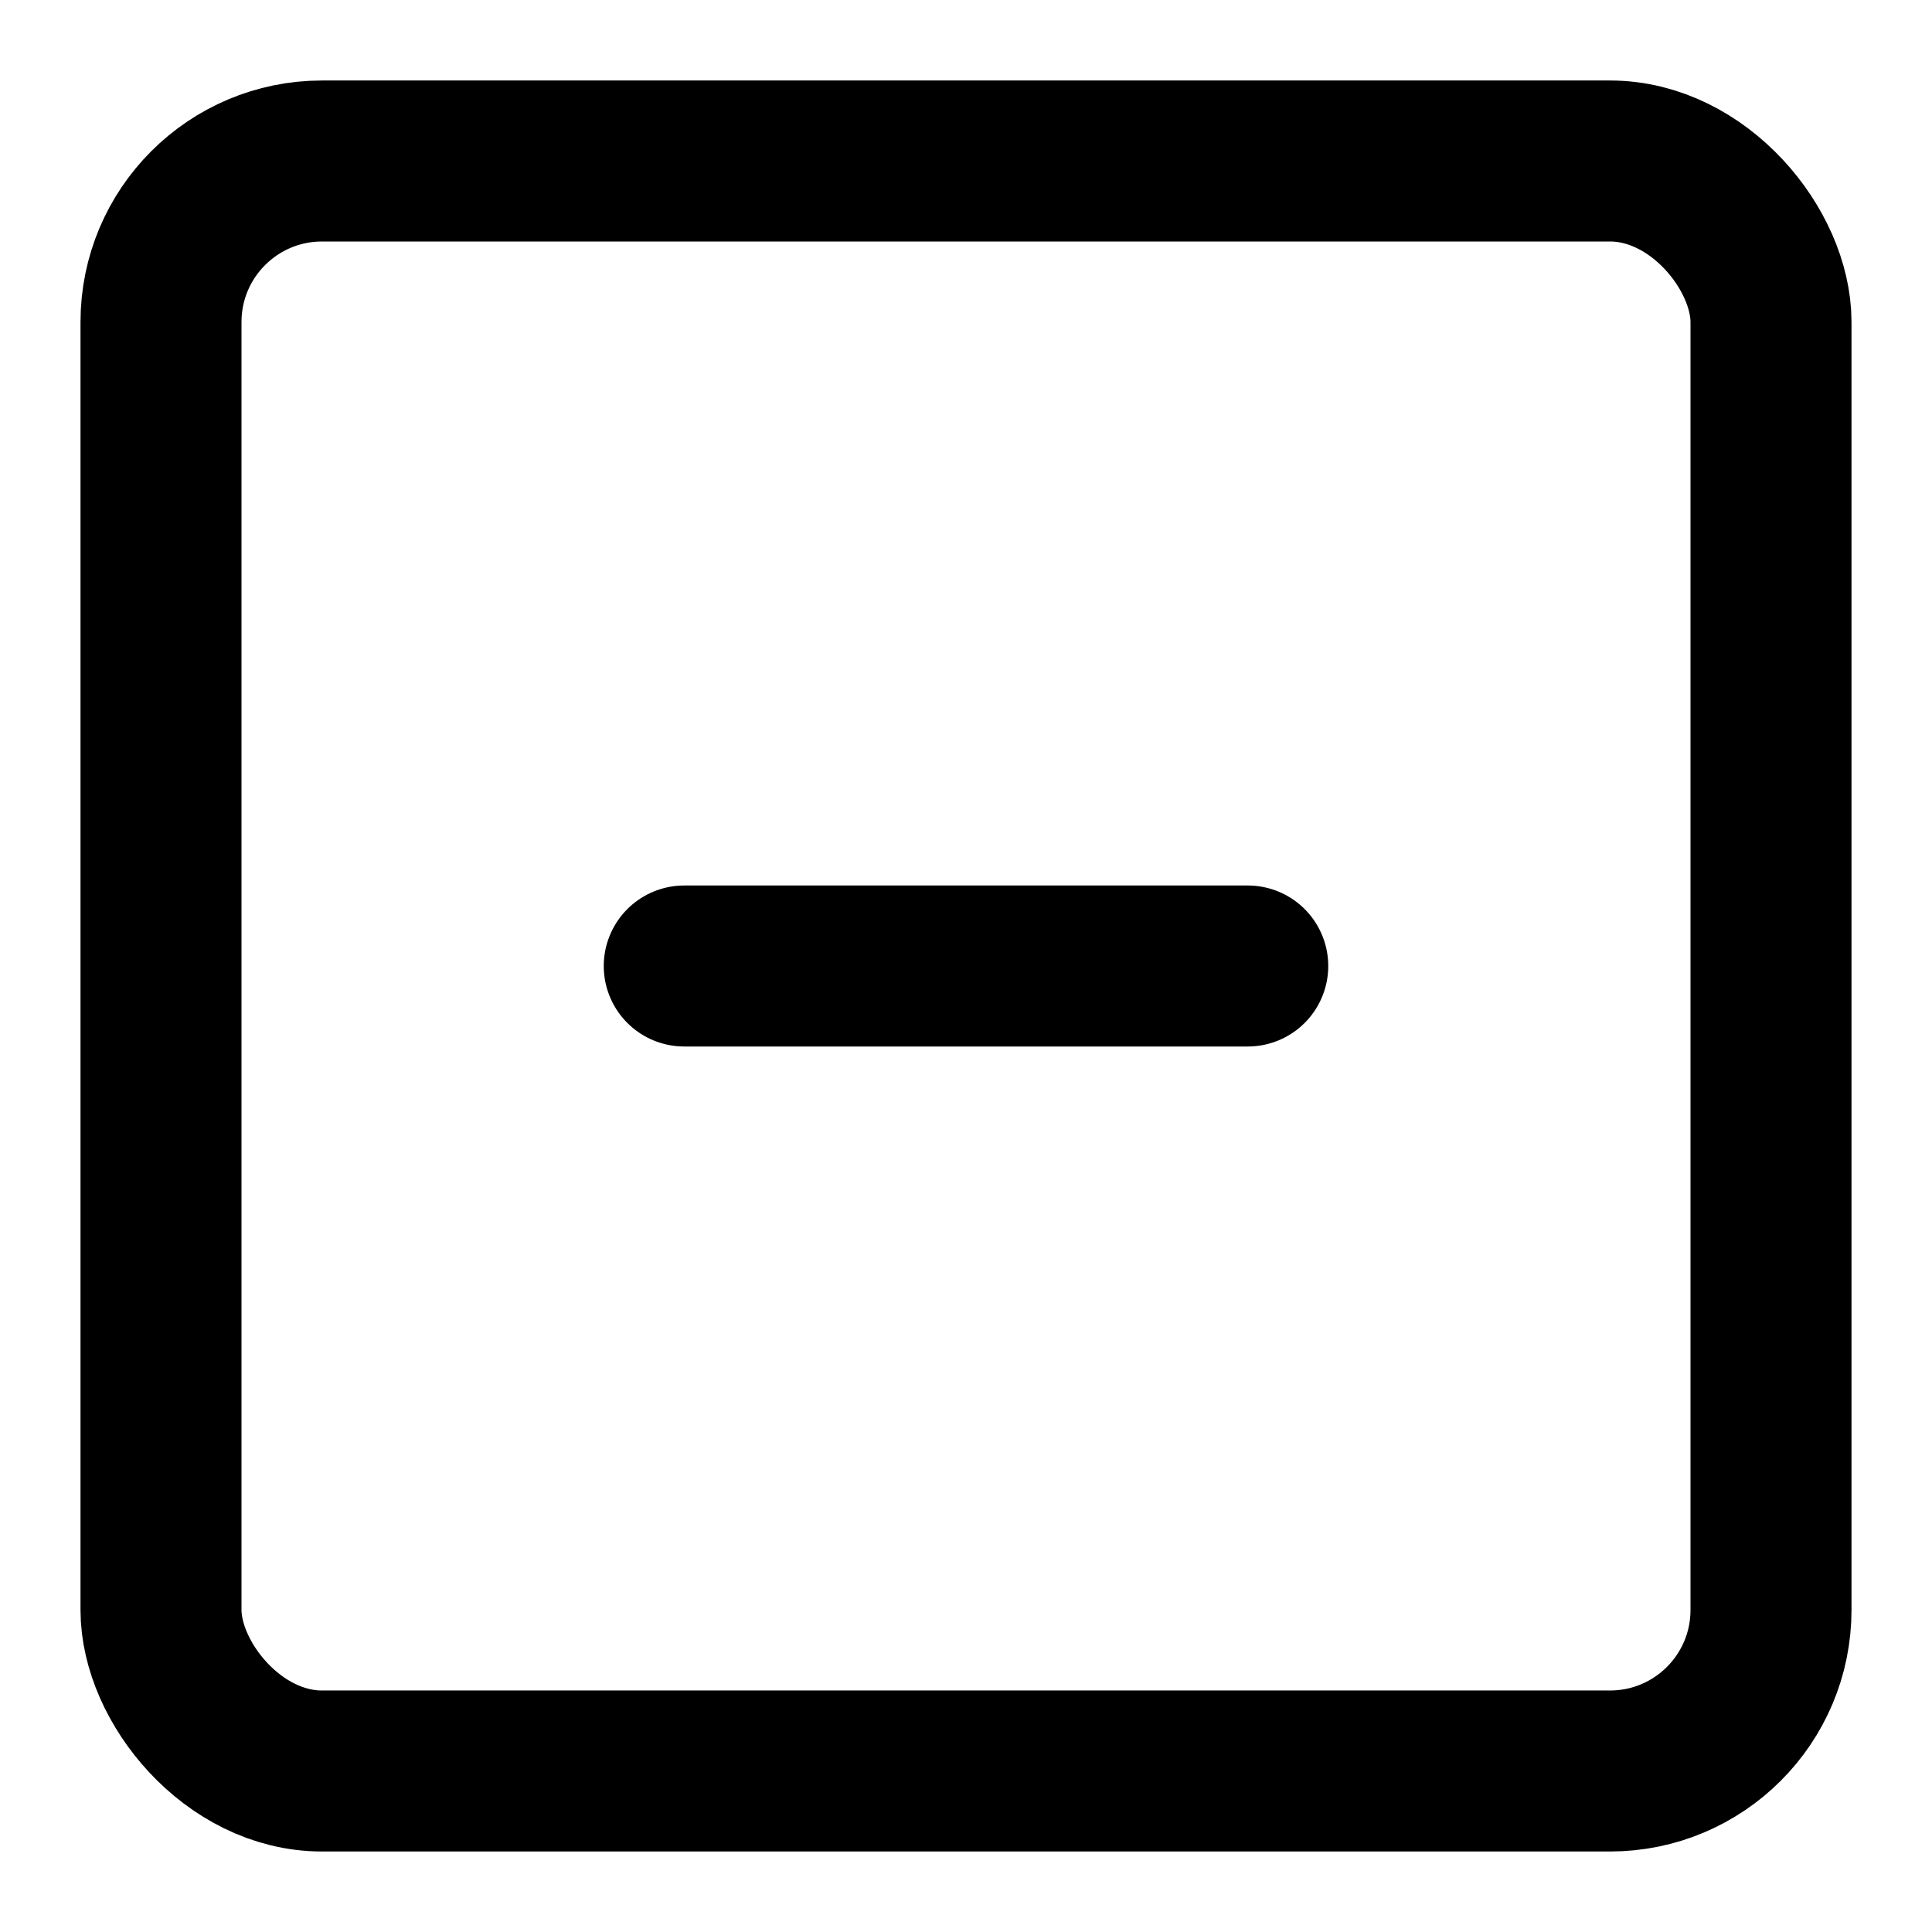
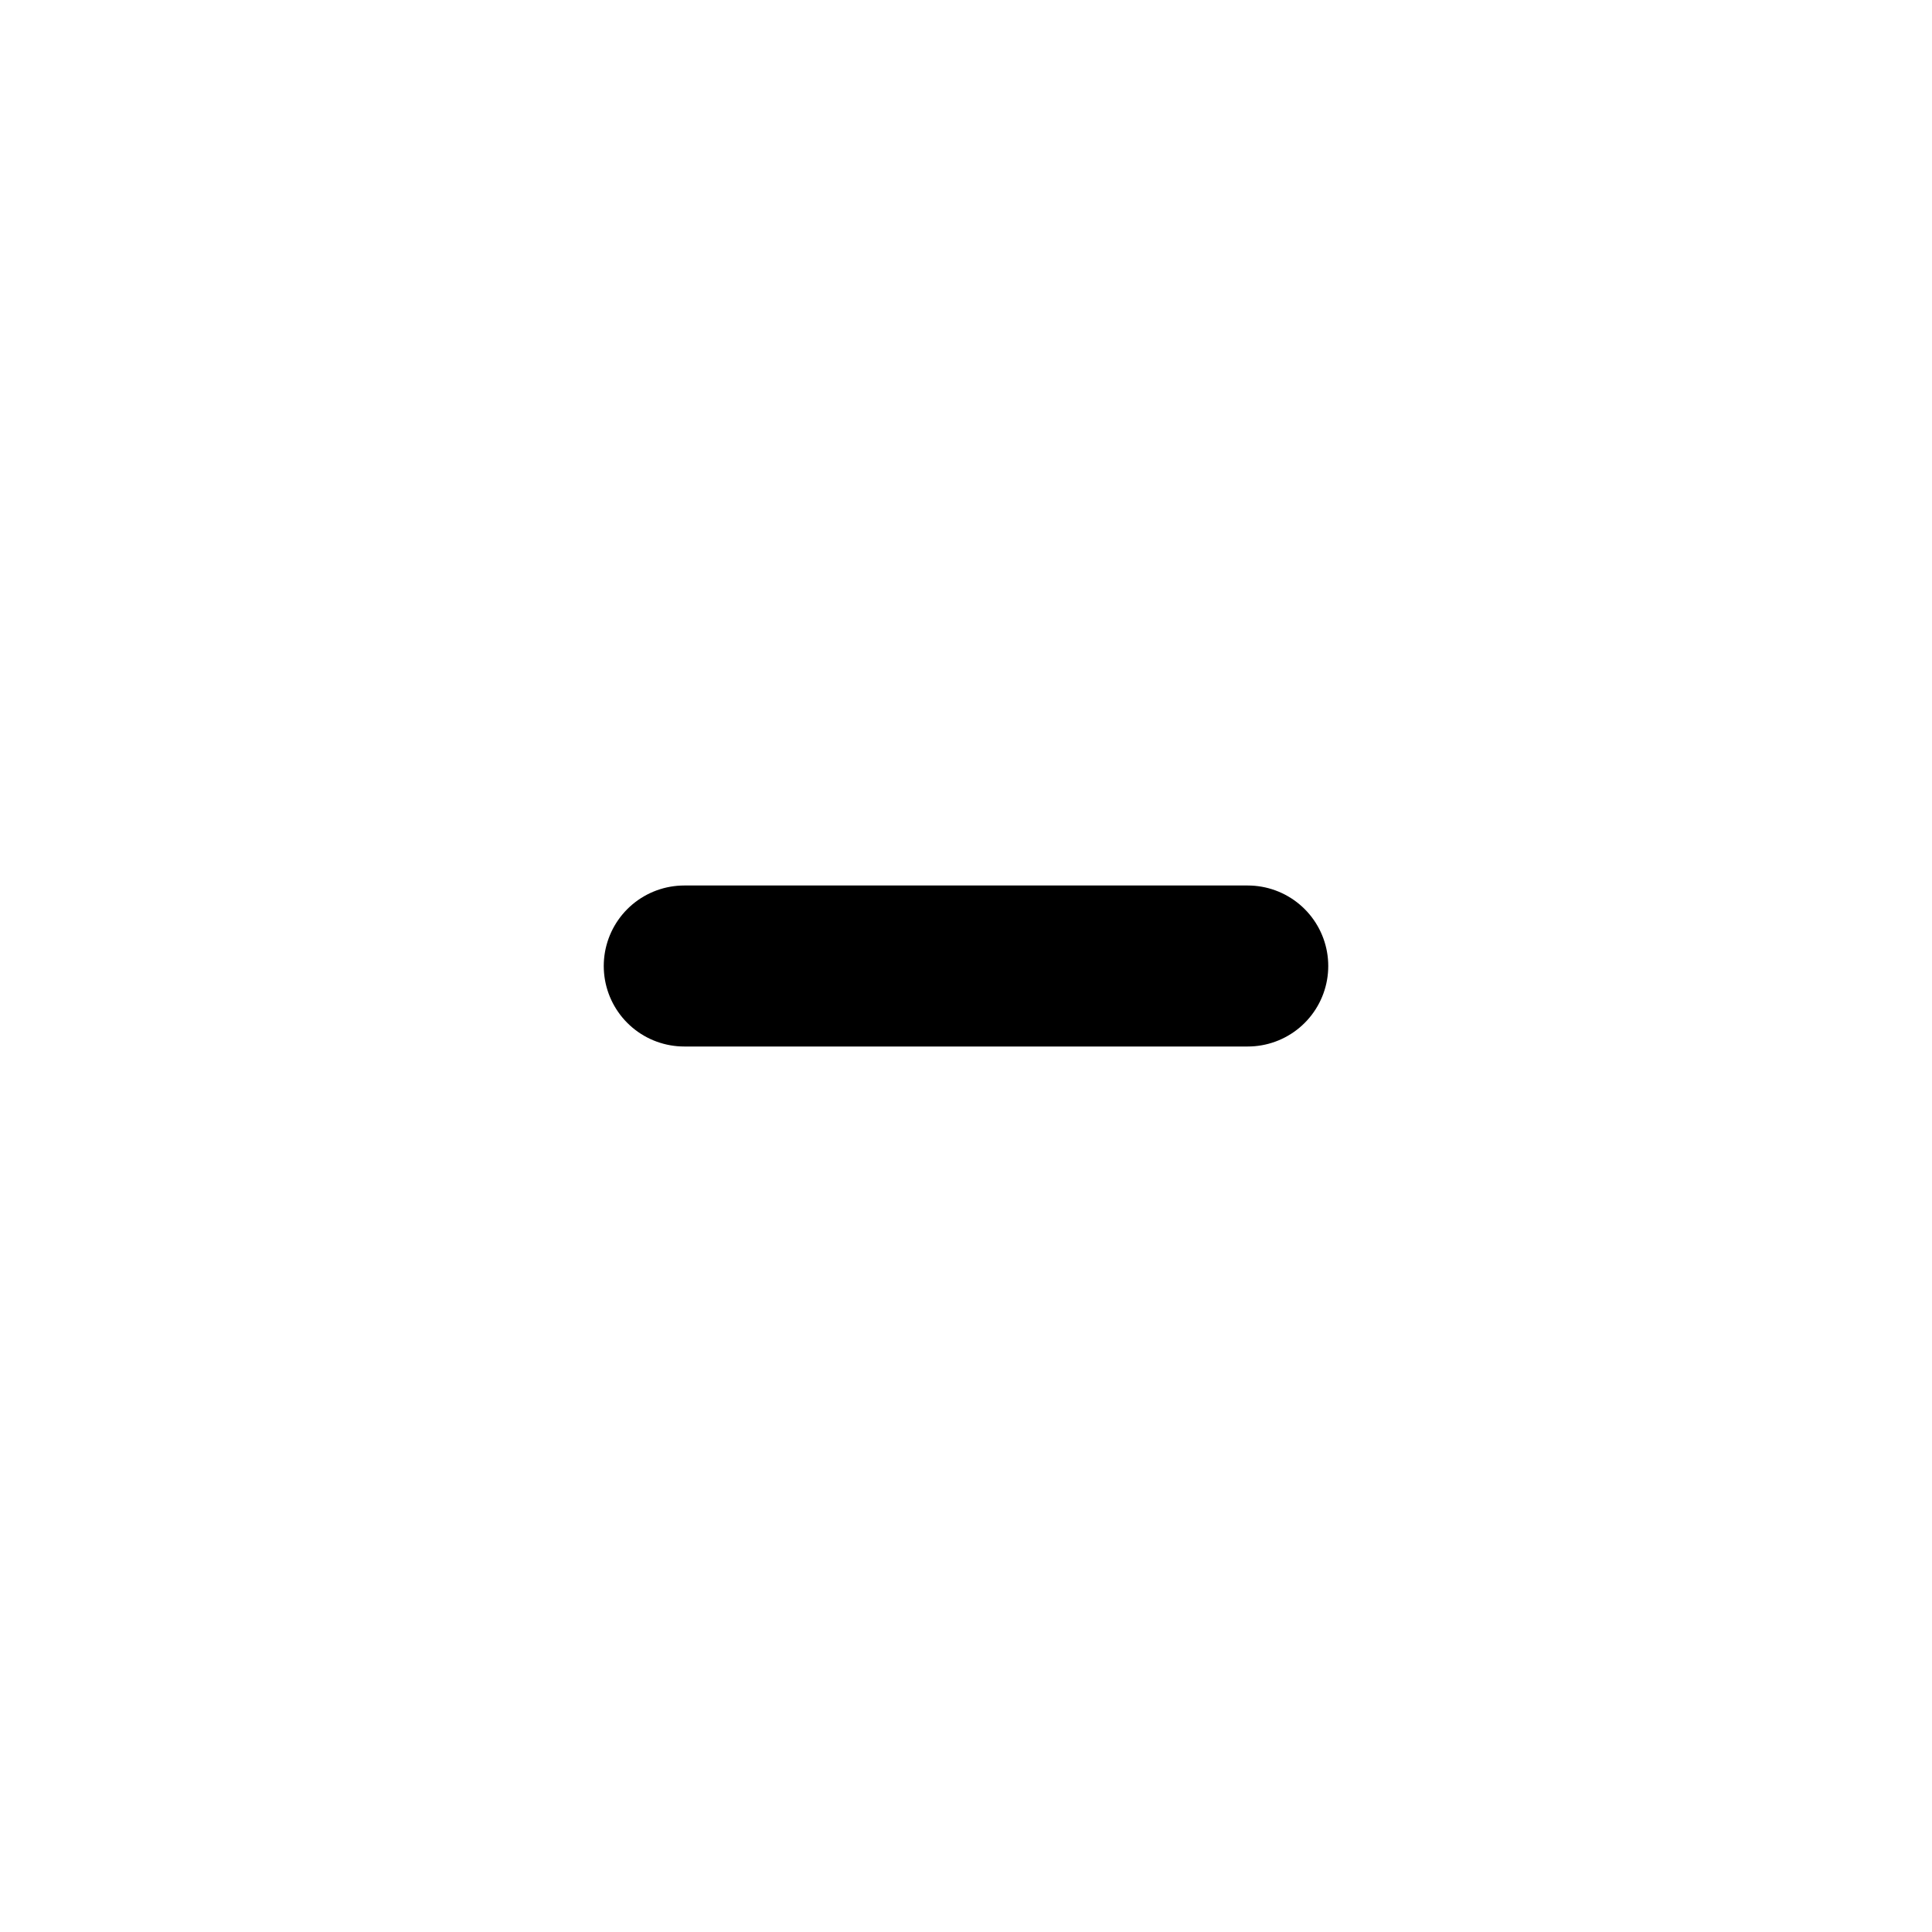
<svg xmlns="http://www.w3.org/2000/svg" width="800px" height="800px" viewBox="0 0 24 24">
  <title>i</title>
  <g id="Complete">
    <g id="remove-square">
      <g>
-         <rect id="_--Rectangle" data-name="--Rectangle" x="2" y="2" width="20" height="20" rx="2" ry="2" fill="none" stroke="#000000" stroke-linecap="round" stroke-linejoin="round" stroke-width="2" />
        <line x1="15.5" y1="12" x2="8.5" y2="12" fill="none" stroke="#000000" stroke-linecap="round" stroke-linejoin="round" stroke-width="2" />
      </g>
    </g>
  </g>
</svg>